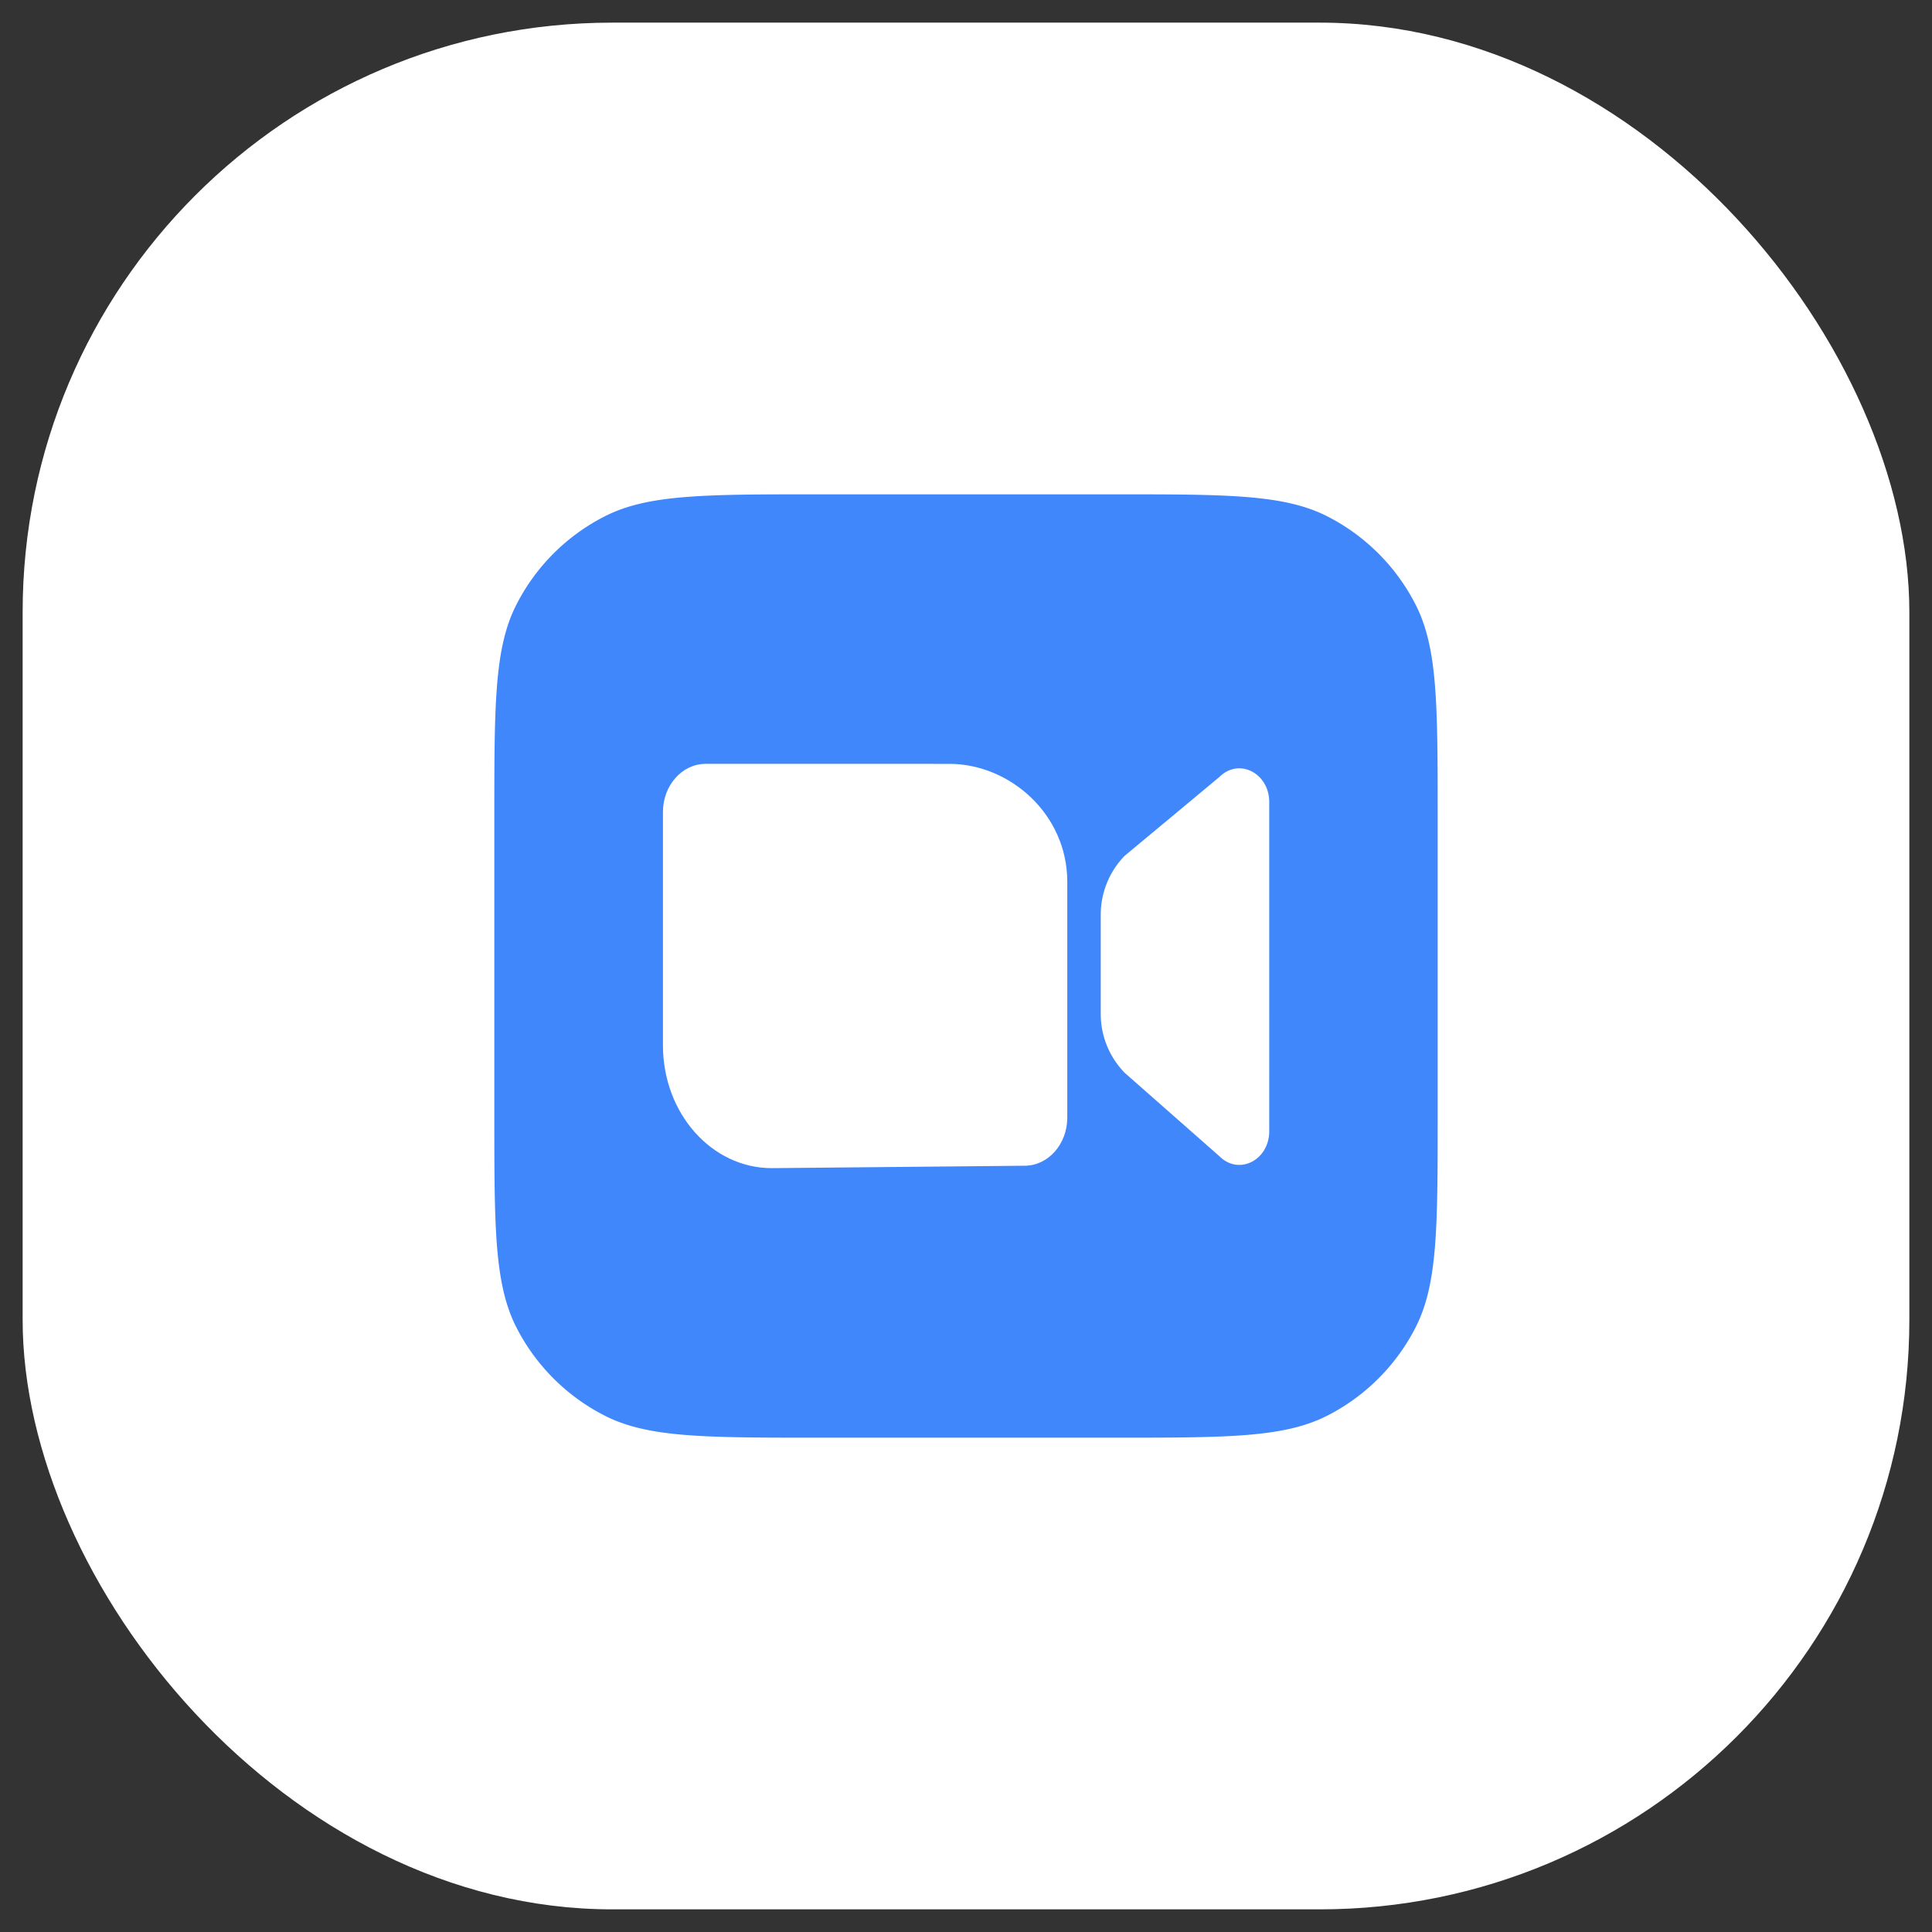
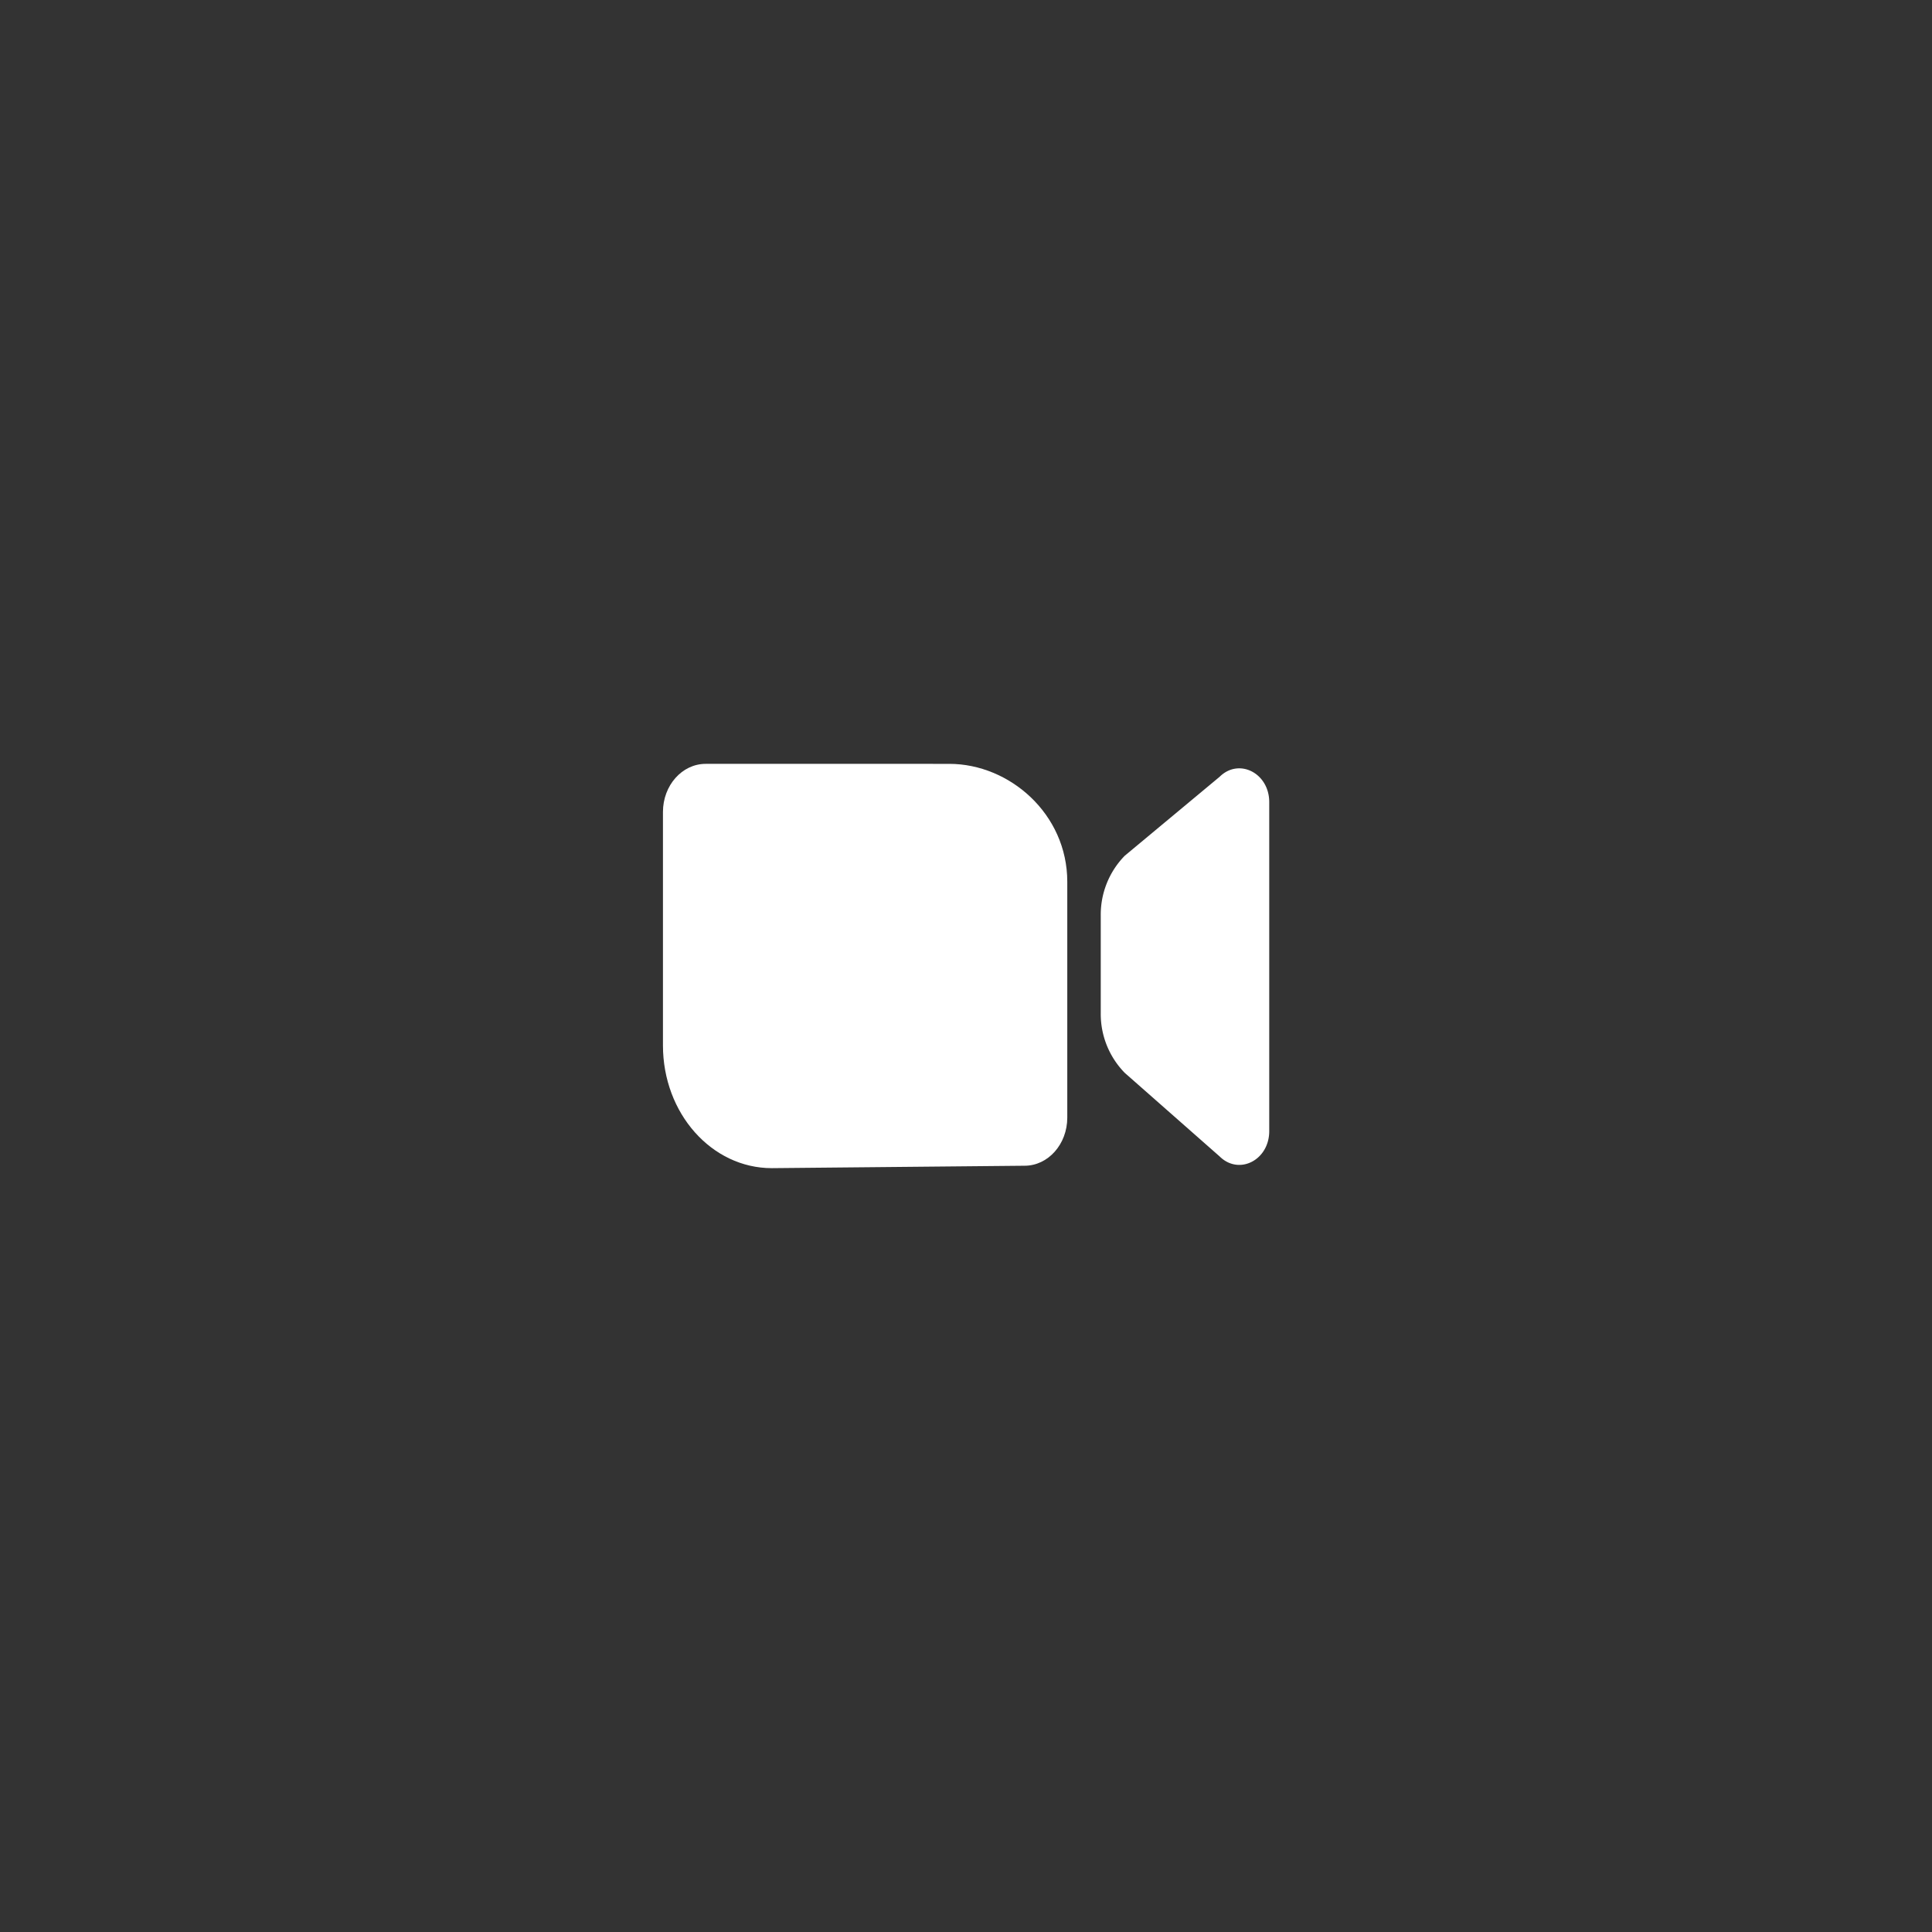
<svg xmlns="http://www.w3.org/2000/svg" id="Layer_1" data-name="Layer 1" viewBox="0 0 512 512">
  <rect x="0" y="0" width="512" height="512" fill="#333333" stroke="none" />
-   <rect x="6" y="6" width="500" height="500" rx="156.25" fill="#fff" />
-   <path d="M131,216.71c0-30,0-45,5.84-56.46a53.5,53.5,0,0,1,23.41-23.41C171.71,131,186.71,131,216.71,131h78.58c30,0,45,0,56.46,5.84a53.55,53.55,0,0,1,23.41,23.41C381,171.71,381,186.71,381,216.71v78.58c0,30,0,45-5.84,56.46a53.61,53.61,0,0,1-23.41,23.41C340.29,381,325.29,381,295.29,381H216.71c-30,0-45,0-56.46-5.84a53.55,53.55,0,0,1-23.41-23.41C131,340.29,131,325.29,131,295.29Z" fill="#4087fc" />
  <path d="M187,202.43c-6.24,0-11.31,5.71-11.31,12.75v61.87c0,18,12.91,32.52,28.84,32.52l67-.64c6.24,0,11.31-5.71,11.31-12.75v-62.5c0-18-15.33-31.25-31.25-31.25Z" fill="#fff" />
  <path d="M298.07,226.78a22.32,22.32,0,0,0-6.36,15.83v25.88a22.3,22.3,0,0,0,6.36,15.83l25.15,22.15c5.12,5.06,13.14,1,13.14-6.72V212.56c0-7.67-8-11.77-13.14-6.71Z" fill="#fff" />
</svg>